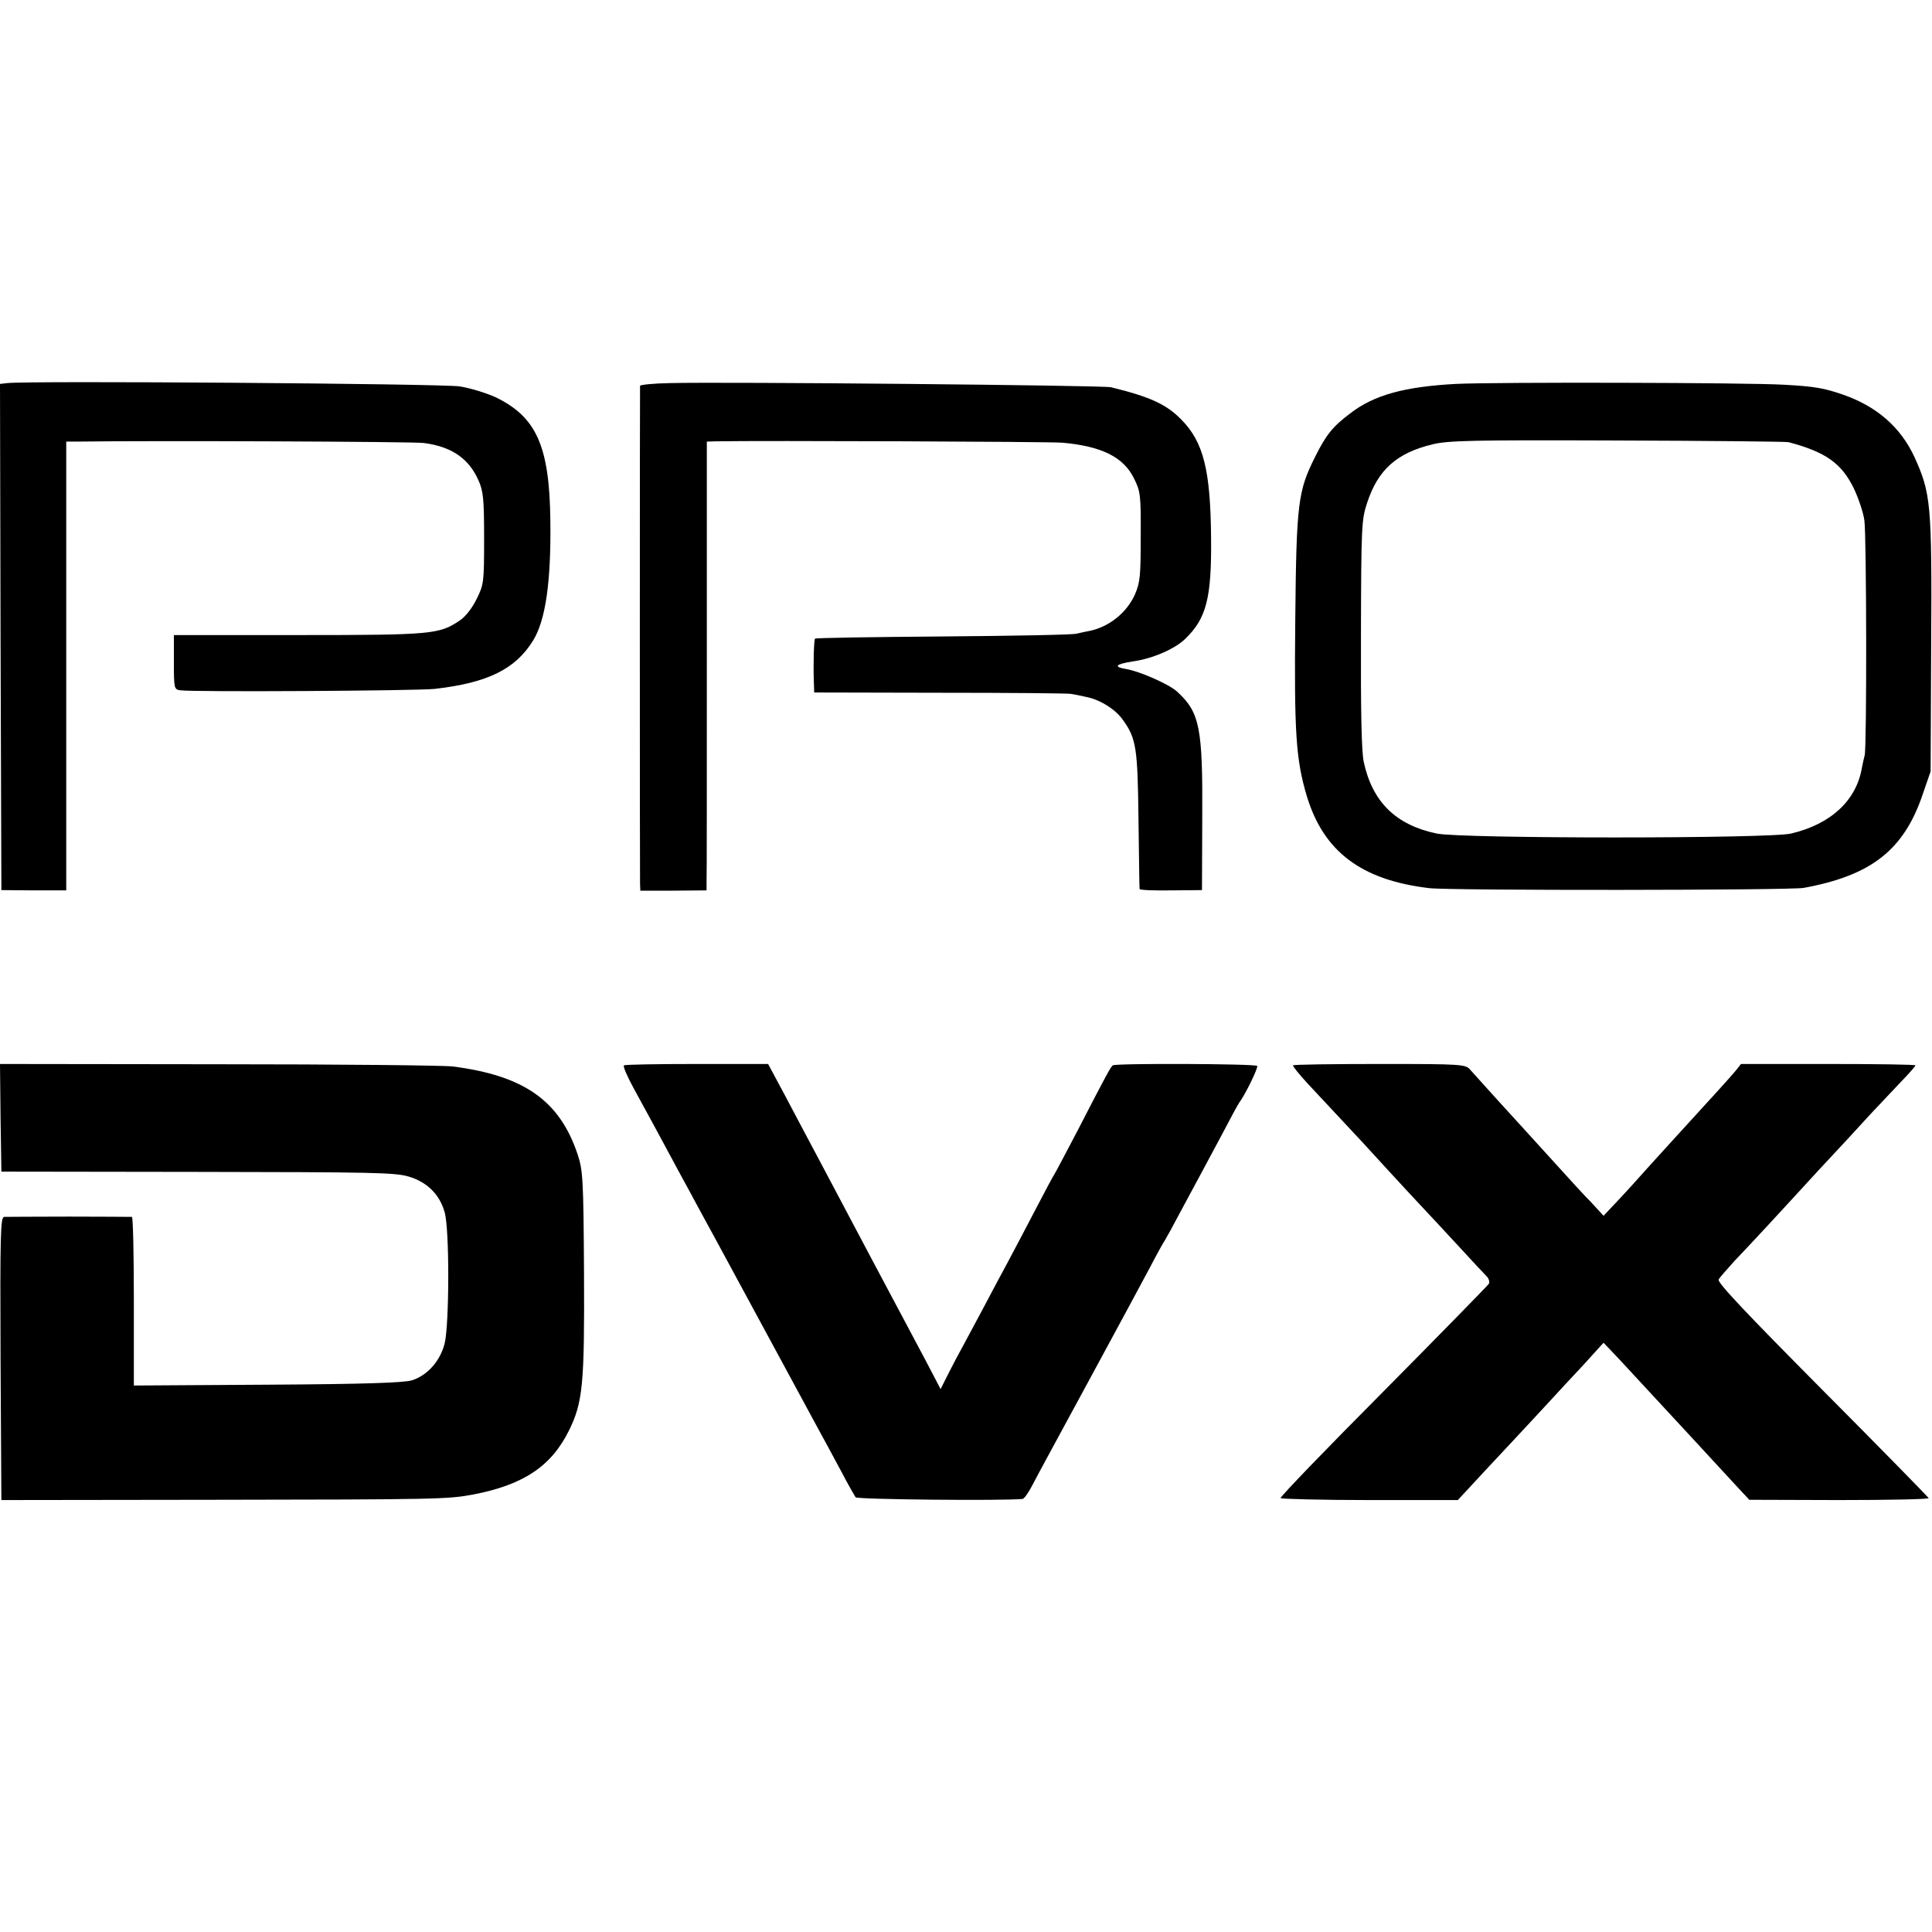
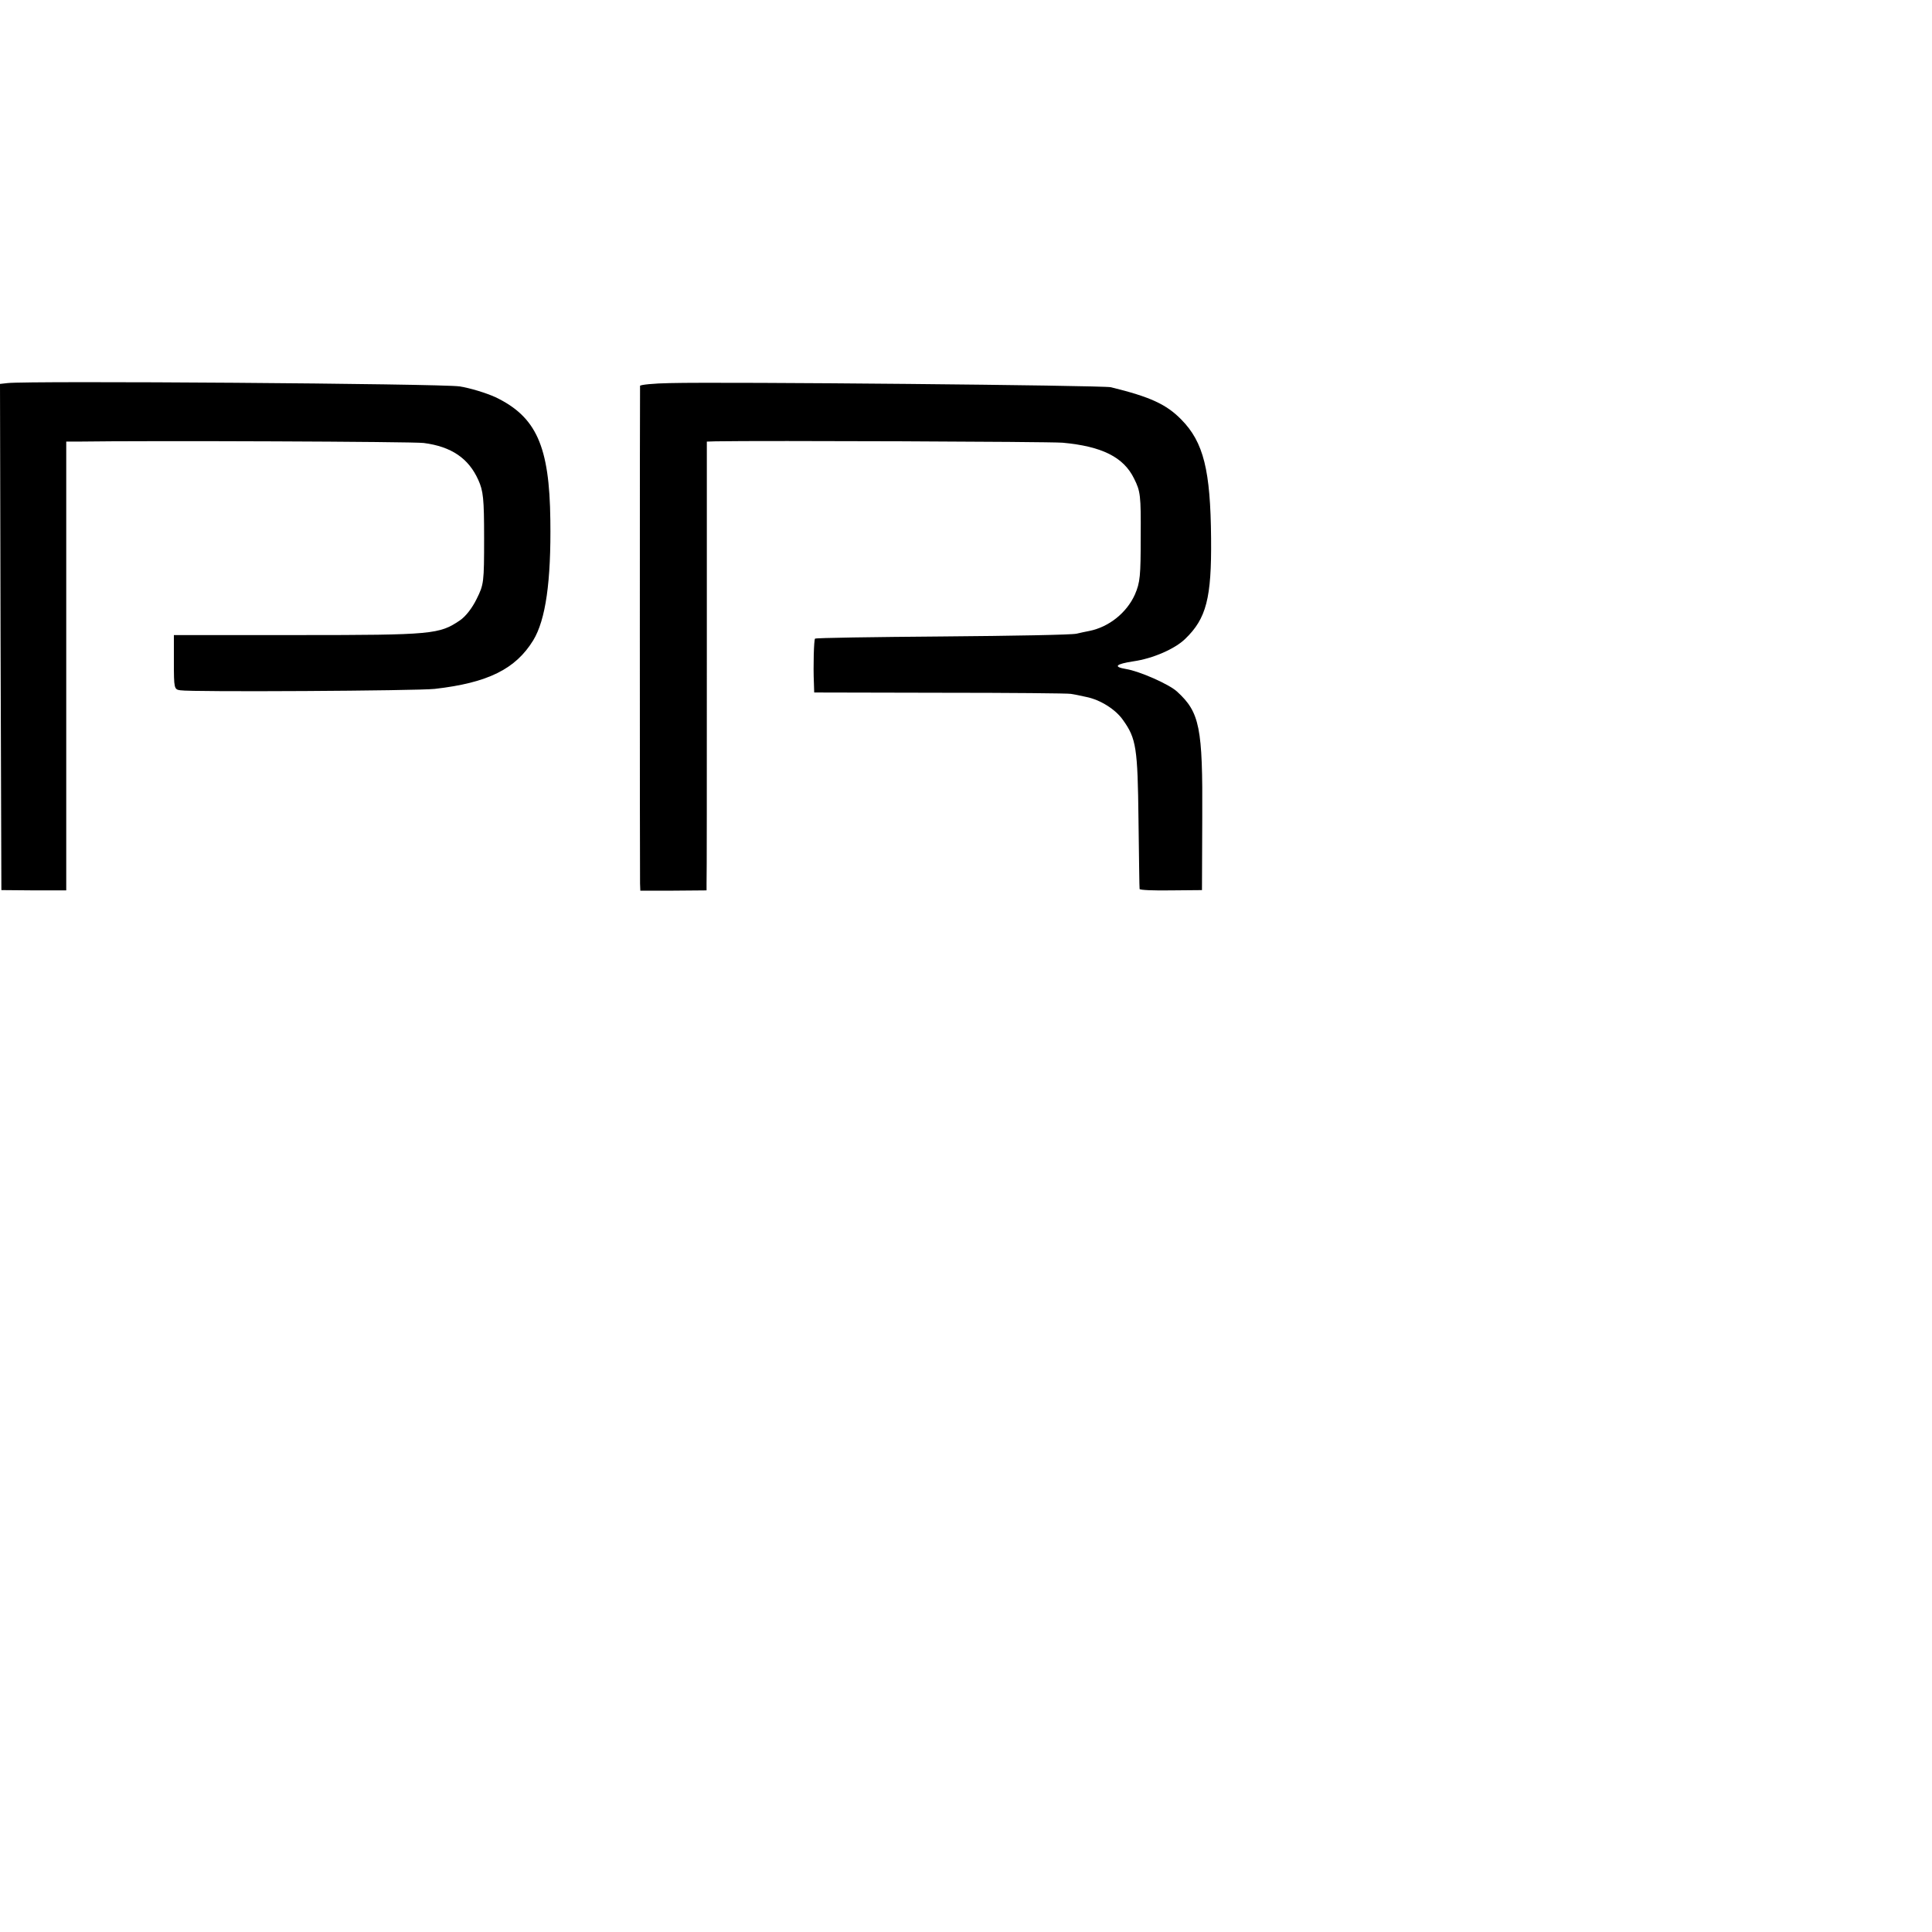
<svg xmlns="http://www.w3.org/2000/svg" version="1.0" width="700pt" height="700pt" viewBox="0 0 700 700" preserveAspectRatio="xMidYMid meet">
  <g transform="translate(0,700) scale(0.1,-0.1)" fill="#000000" stroke="none">
    <path d="M27 5612 l-27 -3 2 -917 3 -917 118 -1 117 0 0 813 0 813 38 0 c271 4 1219 0 1257 -5 101 -13 163 -56 198 -134 18 -40 21 -67 21 -211 0 -160 -1 -168 -27 -220 -16 -33 -40 -64 -61 -78 -74 -50 -98 -53 -583 -53 l-453 0 0 -98 c0 -95 1 -99 23 -102 39 -7 859 -2 922 5 193 22 293 72 357 176 45 74 65 213 62 435 -3 269 -51 375 -199 446 -33 15 -91 33 -130 39 -63 10 -1562 21 -1638 12z" />
    <path d="M2428 5612 c-60 -1 -108 -6 -109 -10 -1 -9 -1 -1769 0 -1803 l1 -26 120 0 120 1 0 25 c1 14 1 380 1 814 l0 787 32 1 c167 3 1207 -1 1257 -5 142 -13 221 -52 259 -130 23 -46 25 -60 24 -210 0 -143 -2 -166 -21 -210 -30 -67 -95 -118 -165 -132 -12 -2 -33 -7 -47 -10 -14 -4 -231 -8 -484 -10 -252 -2 -461 -5 -463 -8 -4 -4 -7 -97 -4 -163 l1 -32 458 -1 c251 0 464 -2 472 -4 8 -1 33 -6 55 -11 51 -10 107 -45 134 -84 48 -67 53 -101 56 -361 2 -135 3 -248 4 -251 1 -4 52 -6 114 -5 l112 1 1 262 c2 327 -9 382 -91 457 -29 27 -136 74 -185 82 -48 8 -38 18 27 28 70 10 150 45 187 81 77 74 96 148 94 364 -2 247 -27 349 -108 431 -54 55 -112 82 -255 117 -30 7 -1400 20 -1597 15z" />
-     <path d="M5275 5609 c-186 -10 -296 -40 -382 -106 -65 -49 -88 -78 -128 -158 -62 -124 -68 -166 -72 -590 -4 -410 2 -506 42 -640 61 -201 198 -304 444 -333 79 -9 1304 -8 1356 1 246 45 364 138 432 341 l28 81 2 460 c3 511 -1 548 -61 680 -50 107 -135 182 -258 225 -69 24 -104 30 -213 36 -133 8 -1051 10 -1190 3z m1205 -211 c135 -36 192 -76 237 -168 17 -36 34 -87 38 -115 8 -60 9 -827 1 -852 -3 -10 -7 -30 -10 -45 -20 -118 -112 -204 -256 -238 -77 -19 -1197 -19 -1285 0 -148 31 -233 115 -264 260 -8 37 -11 187 -10 465 1 390 2 413 23 475 39 118 107 179 236 210 56 14 146 16 670 14 333 -1 612 -4 620 -6z" />
-     <path d="M2 2950 l3 -195 710 -1 c632 -1 716 -2 766 -17 67 -20 112 -65 130 -129 18 -61 17 -407 0 -476 -16 -63 -62 -115 -118 -133 -28 -9 -173 -14 -523 -16 l-485 -3 0 305 c0 168 -3 305 -7 306 -5 0 -107 1 -228 1 -121 0 -227 -1 -235 -1 -13 -1 -15 -62 -13 -513 l3 -513 760 1 c823 1 857 2 949 19 182 35 283 102 347 231 51 103 57 168 55 574 -2 339 -4 369 -23 427 -65 195 -194 286 -453 319 -30 4 -412 8 -848 8 l-792 1 2 -195z" />
-     <path d="M2261 3140 c-5 -3 12 -41 36 -85 44 -80 97 -178 168 -310 21 -38 50 -92 65 -120 15 -27 42 -77 60 -110 48 -88 352 -651 387 -715 17 -30 49 -91 73 -135 23 -44 46 -84 50 -90 6 -8 532 -13 605 -6 6 1 21 22 35 49 13 26 104 193 201 372 97 179 198 366 224 415 26 50 51 95 55 100 4 6 31 55 60 110 30 55 61 114 70 130 9 17 43 80 75 140 32 61 61 115 65 120 22 29 70 128 65 133 -8 8 -514 10 -523 2 -8 -6 -21 -29 -127 -235 -43 -82 -81 -154 -85 -160 -4 -5 -34 -62 -67 -125 -33 -63 -78 -149 -100 -190 -22 -41 -62 -115 -88 -165 -26 -49 -60 -112 -75 -140 -15 -27 -40 -74 -55 -104 l-27 -54 -57 109 c-32 60 -118 222 -191 359 -73 138 -161 304 -196 370 -35 66 -90 169 -122 230 l-59 110 -257 0 c-141 0 -261 -2 -265 -5z" />
-     <path d="M4685 3140 c-2 -3 22 -32 52 -65 31 -33 88 -94 127 -136 39 -41 110 -118 157 -170 48 -52 104 -113 125 -135 22 -23 82 -88 134 -144 52 -57 101 -109 108 -116 7 -8 10 -20 6 -26 -5 -7 -177 -183 -383 -391 -207 -208 -374 -381 -371 -385 3 -3 148 -7 323 -7 l319 0 101 109 c56 60 132 141 168 180 36 39 91 98 121 131 31 33 75 80 97 105 l41 45 57 -60 c30 -33 81 -87 112 -121 58 -62 244 -264 317 -343 l42 -45 326 -1 c179 0 325 3 324 7 -2 4 -175 181 -386 393 -277 279 -381 389 -375 399 4 8 31 38 58 68 28 29 82 87 120 128 38 41 121 131 184 200 64 68 147 158 185 200 39 41 91 97 118 125 26 27 48 52 48 55 0 3 -142 5 -316 5 l-316 0 -19 -24 c-16 -20 -101 -113 -209 -231 -14 -15 -59 -65 -100 -110 -41 -46 -96 -107 -122 -134 l-48 -51 -47 51 c-27 27 -72 77 -102 110 -29 32 -93 102 -140 154 -76 83 -116 127 -194 214 -17 20 -30 21 -328 21 -171 0 -312 -2 -314 -5z" />
  </g>
</svg>